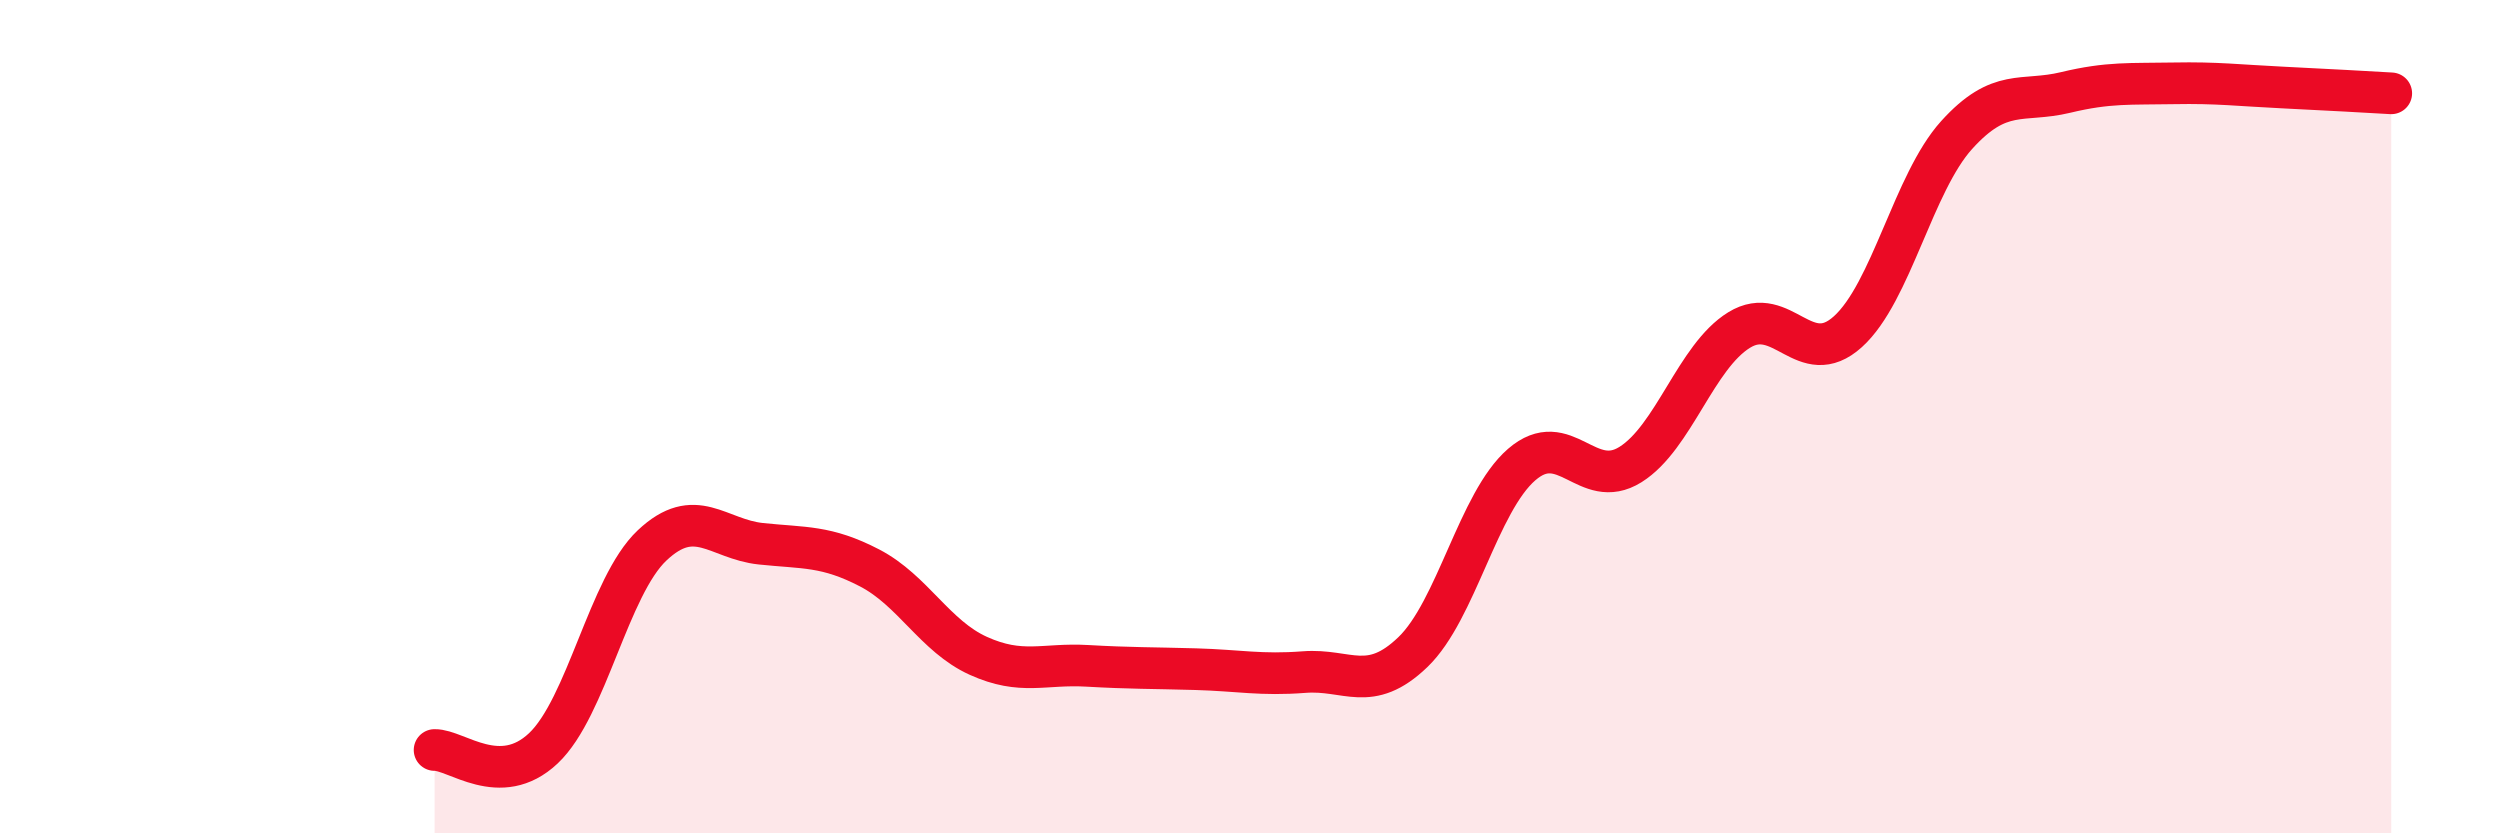
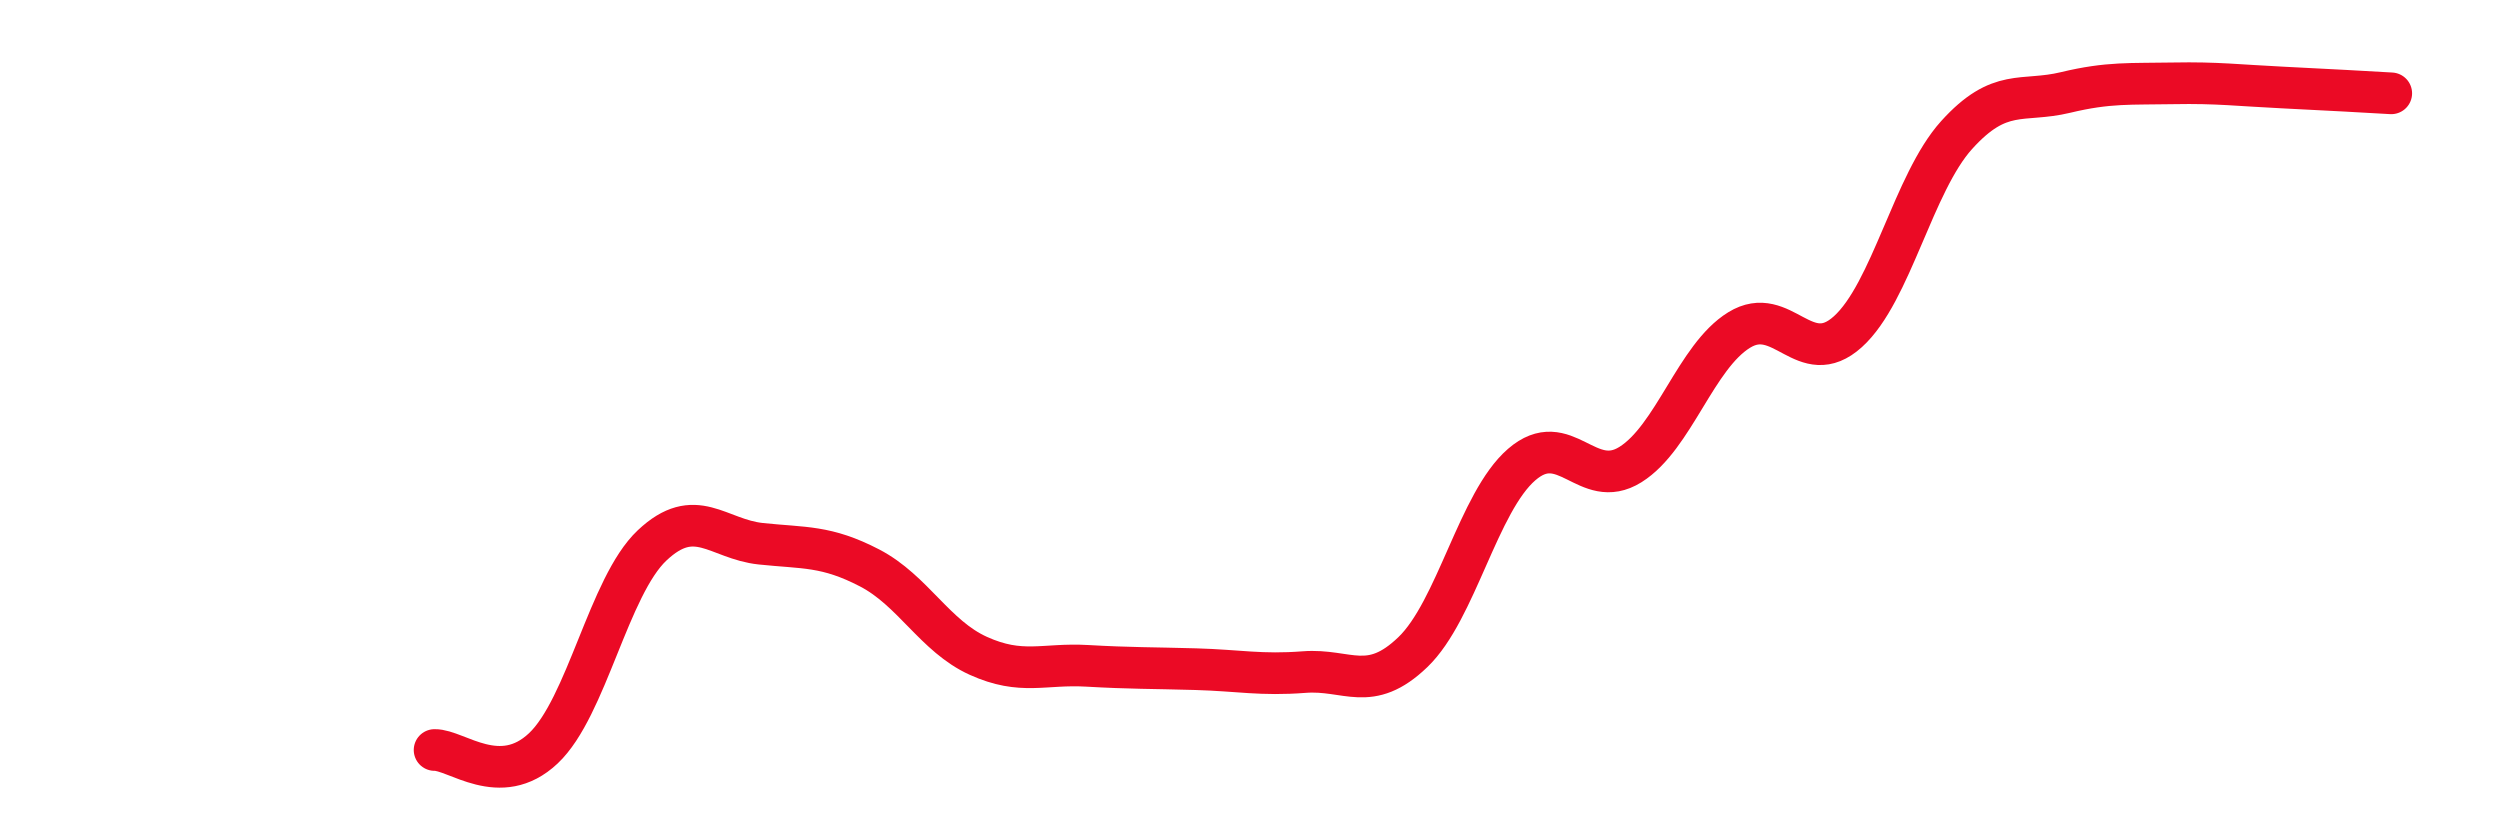
<svg xmlns="http://www.w3.org/2000/svg" width="60" height="20" viewBox="0 0 60 20">
-   <path d="M 10.43,18 C 10.95,17.99 12,18.94 13.04,17.96 C 14.08,16.98 14.61,14.07 15.65,13.09 C 16.69,12.11 17.22,12.94 18.26,13.05 C 19.3,13.16 19.83,13.09 20.87,13.63 C 21.91,14.17 22.44,15.27 23.48,15.74 C 24.52,16.21 25.05,15.92 26.09,15.98 C 27.13,16.04 27.66,16.03 28.7,16.06 C 29.74,16.09 30.26,16.21 31.3,16.13 C 32.34,16.05 32.87,16.65 33.91,15.65 C 34.95,14.65 35.48,12.05 36.52,11.15 C 37.56,10.25 38.09,11.8 39.13,11.15 C 40.17,10.5 40.7,8.56 41.74,7.92 C 42.78,7.28 43.31,8.9 44.35,7.96 C 45.39,7.02 45.92,4.39 46.96,3.24 C 48,2.09 48.53,2.47 49.57,2.22 C 50.61,1.97 51.13,2.02 52.17,2 C 53.21,1.98 53.74,2.05 54.78,2.1 C 55.82,2.15 56.87,2.21 57.39,2.24L57.39 20L10.43 20Z" fill="#EB0A25" opacity="0.1" stroke-linecap="round" stroke-linejoin="round" />
  <path d="M 10.43,18 C 10.95,17.99 12,18.94 13.04,17.96 C 14.08,16.98 14.61,14.07 15.65,13.09 C 16.69,12.11 17.22,12.94 18.26,13.05 C 19.3,13.16 19.83,13.09 20.87,13.63 C 21.91,14.17 22.44,15.27 23.48,15.74 C 24.52,16.21 25.05,15.92 26.09,15.98 C 27.13,16.04 27.66,16.03 28.7,16.06 C 29.74,16.09 30.26,16.21 31.3,16.13 C 32.34,16.05 32.87,16.65 33.91,15.65 C 34.95,14.65 35.48,12.05 36.52,11.15 C 37.56,10.25 38.09,11.8 39.13,11.15 C 40.17,10.5 40.7,8.56 41.74,7.92 C 42.78,7.28 43.31,8.9 44.35,7.96 C 45.39,7.02 45.92,4.39 46.96,3.24 C 48,2.09 48.53,2.47 49.57,2.22 C 50.61,1.97 51.13,2.02 52.17,2 C 53.21,1.98 53.74,2.05 54.78,2.1 C 55.82,2.15 56.87,2.21 57.39,2.24" stroke="#EB0A25" stroke-width="1" fill="none" stroke-linecap="round" stroke-linejoin="round" />
</svg>